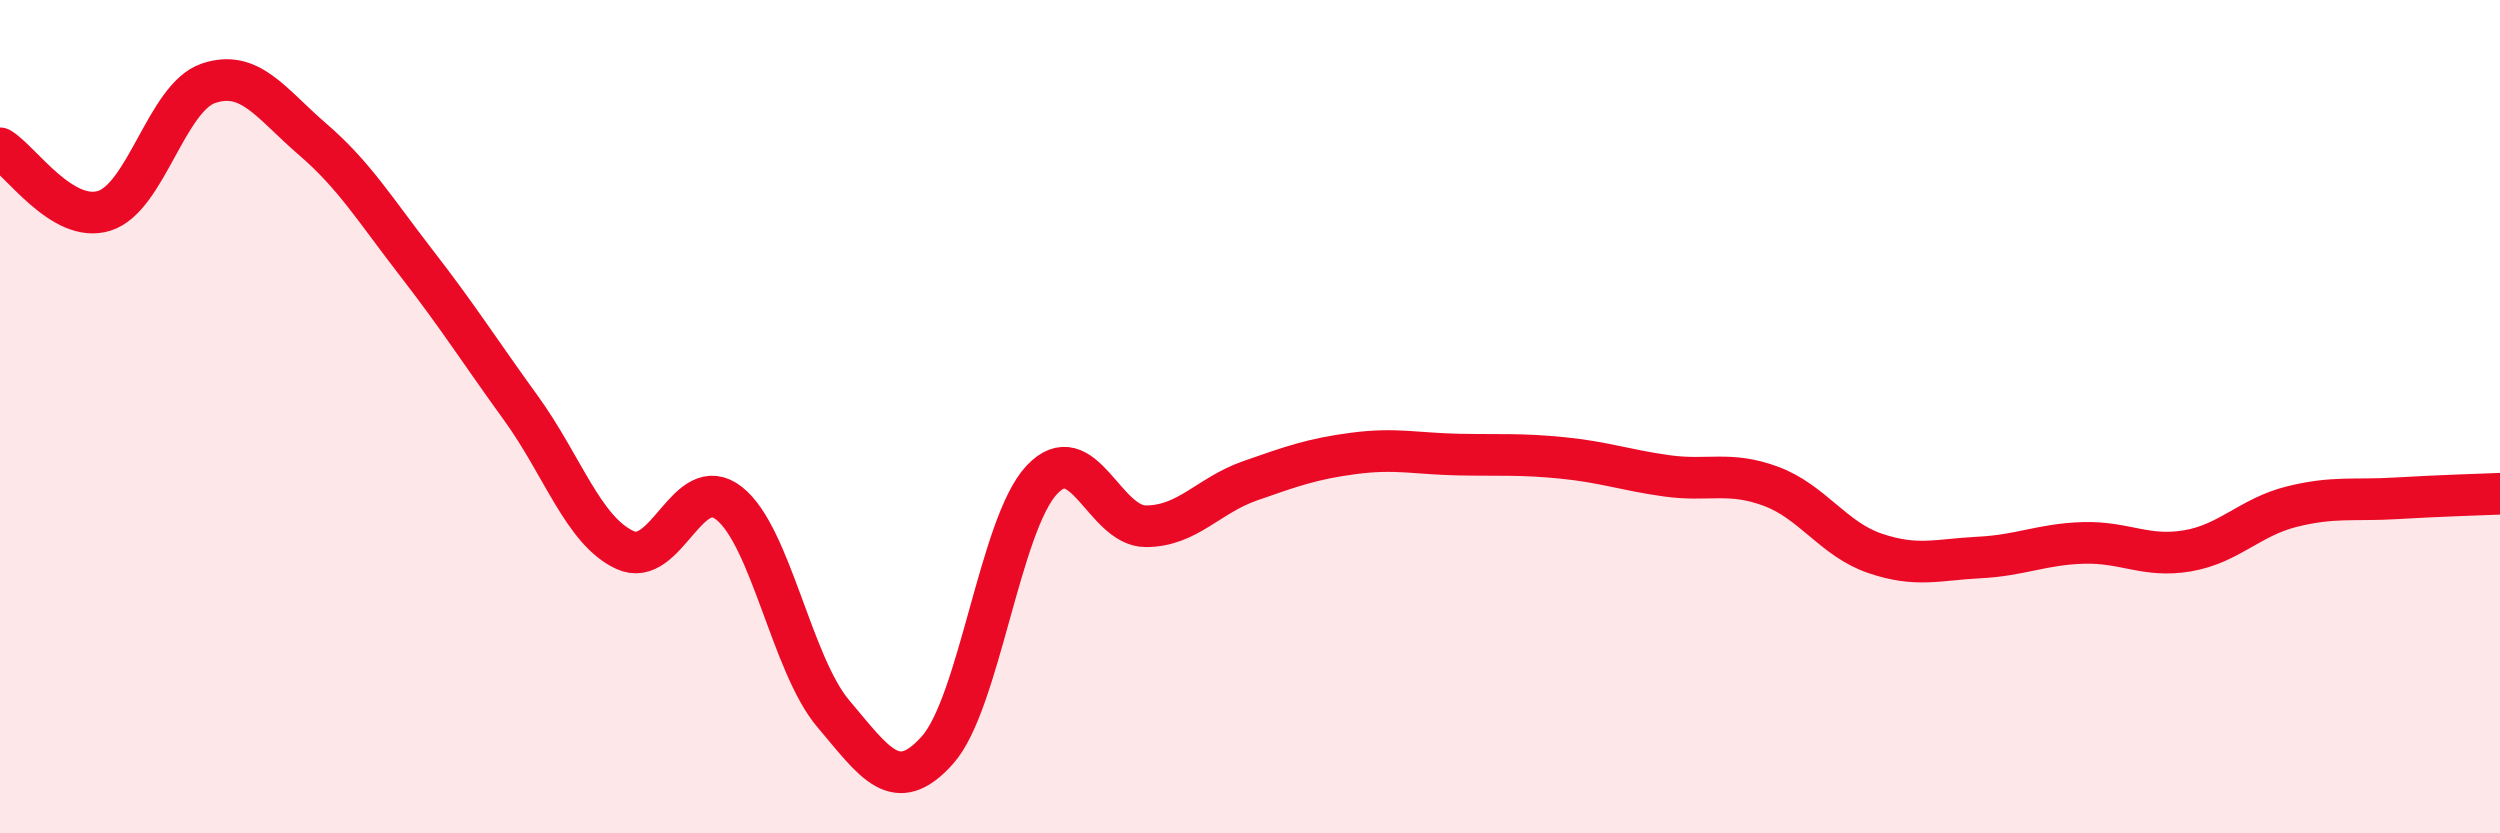
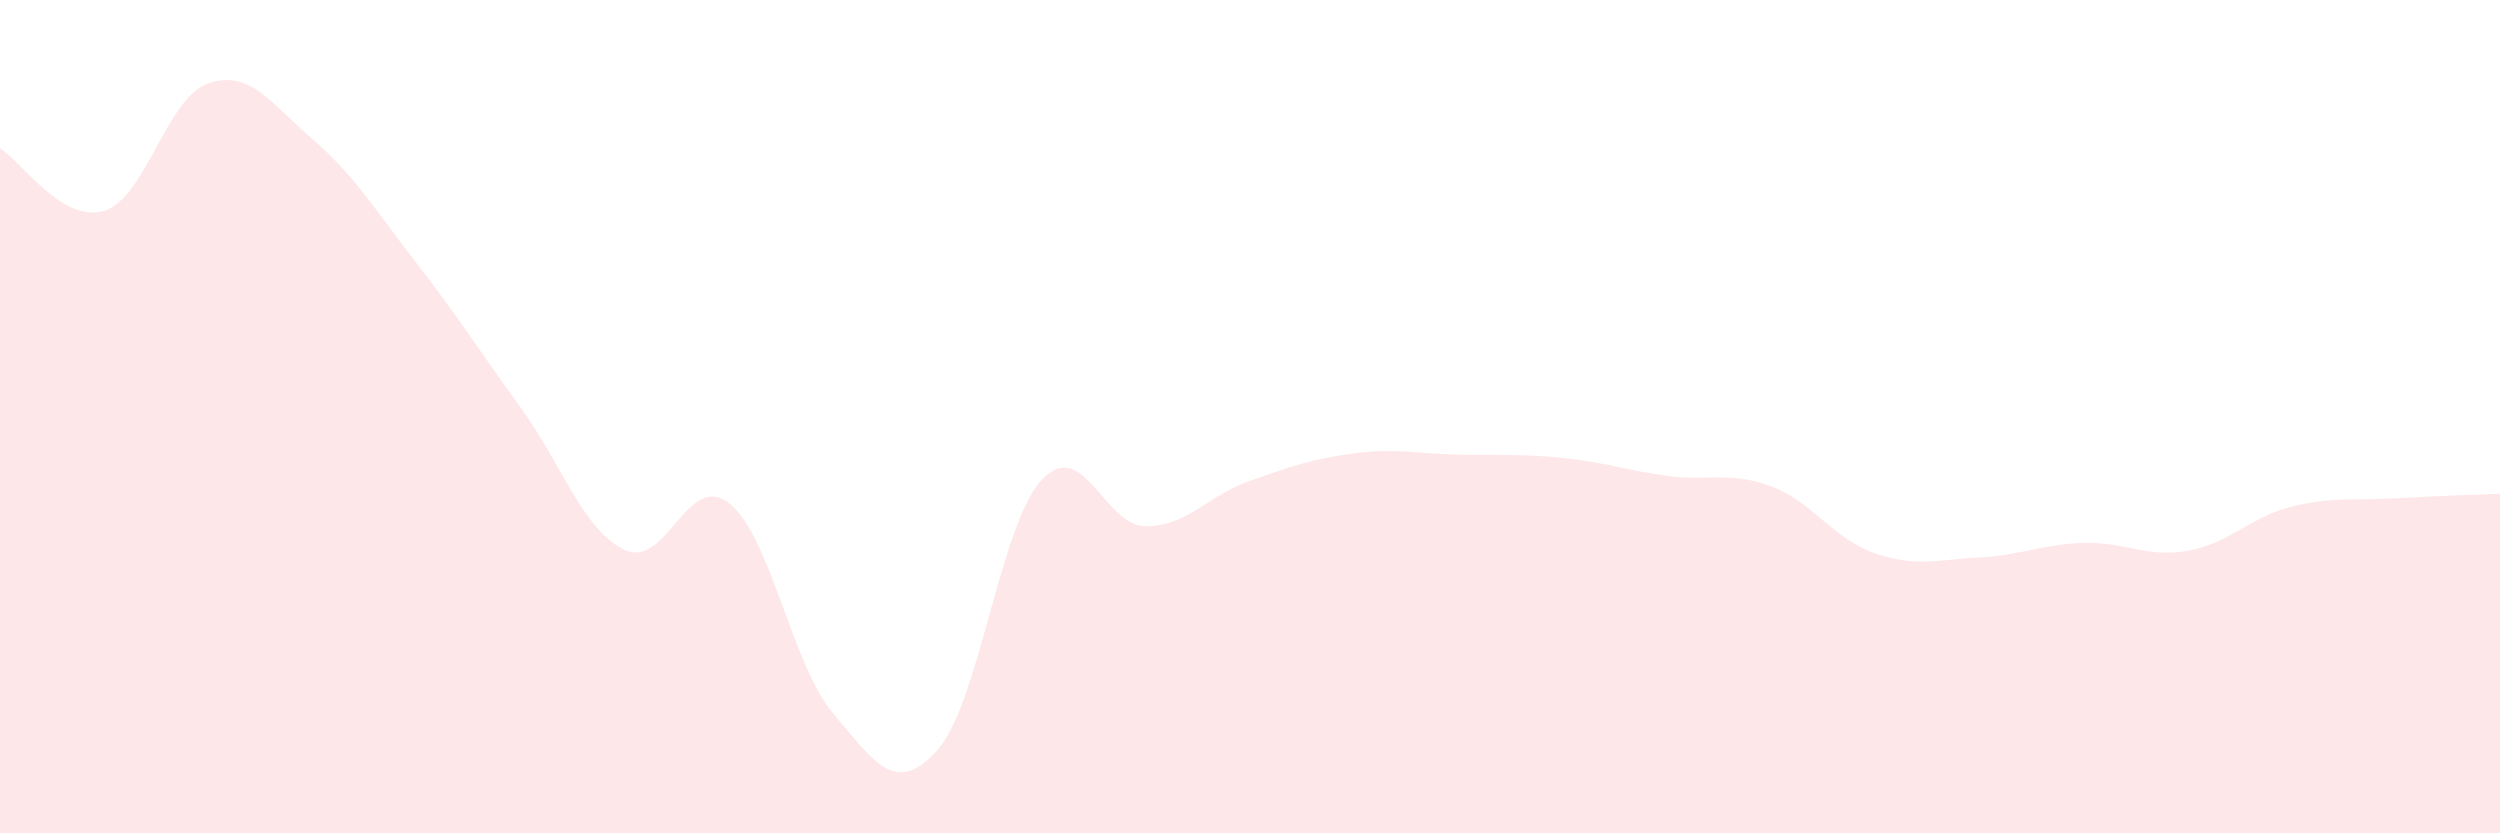
<svg xmlns="http://www.w3.org/2000/svg" width="60" height="20" viewBox="0 0 60 20">
  <path d="M 0,3.56 C 0.5,3.86 1.5,5.37 2.5,5.06 C 3.5,4.75 4,2.34 5,2 C 6,1.66 6.5,2.48 7.5,3.34 C 8.5,4.2 9,5.03 10,6.32 C 11,7.61 11.5,8.41 12.5,9.79 C 13.5,11.17 14,12.74 15,13.2 C 16,13.66 16.5,11.29 17.5,12.08 C 18.5,12.87 19,15.95 20,17.13 C 21,18.31 21.5,19.12 22.5,18 C 23.5,16.88 24,12.59 25,11.52 C 26,10.45 26.5,12.63 27.5,12.63 C 28.5,12.63 29,11.89 30,11.54 C 31,11.19 31.5,11.01 32.5,10.88 C 33.5,10.75 34,10.89 35,10.91 C 36,10.93 36.5,10.89 37.5,10.99 C 38.5,11.09 39,11.28 40,11.42 C 41,11.56 41.5,11.3 42.5,11.67 C 43.5,12.04 44,12.94 45,13.28 C 46,13.62 46.5,13.43 47.5,13.38 C 48.5,13.33 49,13.06 50,13.03 C 51,13 51.5,13.39 52.5,13.22 C 53.5,13.05 54,12.41 55,12.16 C 56,11.91 56.5,12.02 57.5,11.96 C 58.5,11.9 59.5,11.87 60,11.85L60 20L0 20Z" fill="#EB0A25" opacity="0.1" stroke-linecap="round" stroke-linejoin="round" />
-   <path d="M 0,3.56 C 0.5,3.86 1.5,5.37 2.5,5.06 C 3.5,4.75 4,2.34 5,2 C 6,1.66 6.5,2.48 7.5,3.34 C 8.5,4.2 9,5.03 10,6.32 C 11,7.61 11.5,8.41 12.5,9.79 C 13.5,11.17 14,12.74 15,13.2 C 16,13.66 16.5,11.29 17.5,12.08 C 18.5,12.87 19,15.95 20,17.13 C 21,18.31 21.5,19.12 22.5,18 C 23.5,16.88 24,12.59 25,11.52 C 26,10.45 26.5,12.63 27.5,12.63 C 28.5,12.63 29,11.89 30,11.54 C 31,11.19 31.5,11.01 32.5,10.88 C 33.5,10.75 34,10.89 35,10.91 C 36,10.93 36.5,10.89 37.5,10.99 C 38.5,11.09 39,11.28 40,11.42 C 41,11.56 41.5,11.3 42.5,11.67 C 43.5,12.04 44,12.94 45,13.28 C 46,13.62 46.5,13.43 47.5,13.38 C 48.5,13.33 49,13.06 50,13.03 C 51,13 51.5,13.39 52.5,13.22 C 53.5,13.05 54,12.41 55,12.16 C 56,11.91 56.5,12.02 57.5,11.96 C 58.5,11.9 59.5,11.87 60,11.85" stroke="#EB0A25" stroke-width="1" fill="none" stroke-linecap="round" stroke-linejoin="round" />
</svg>